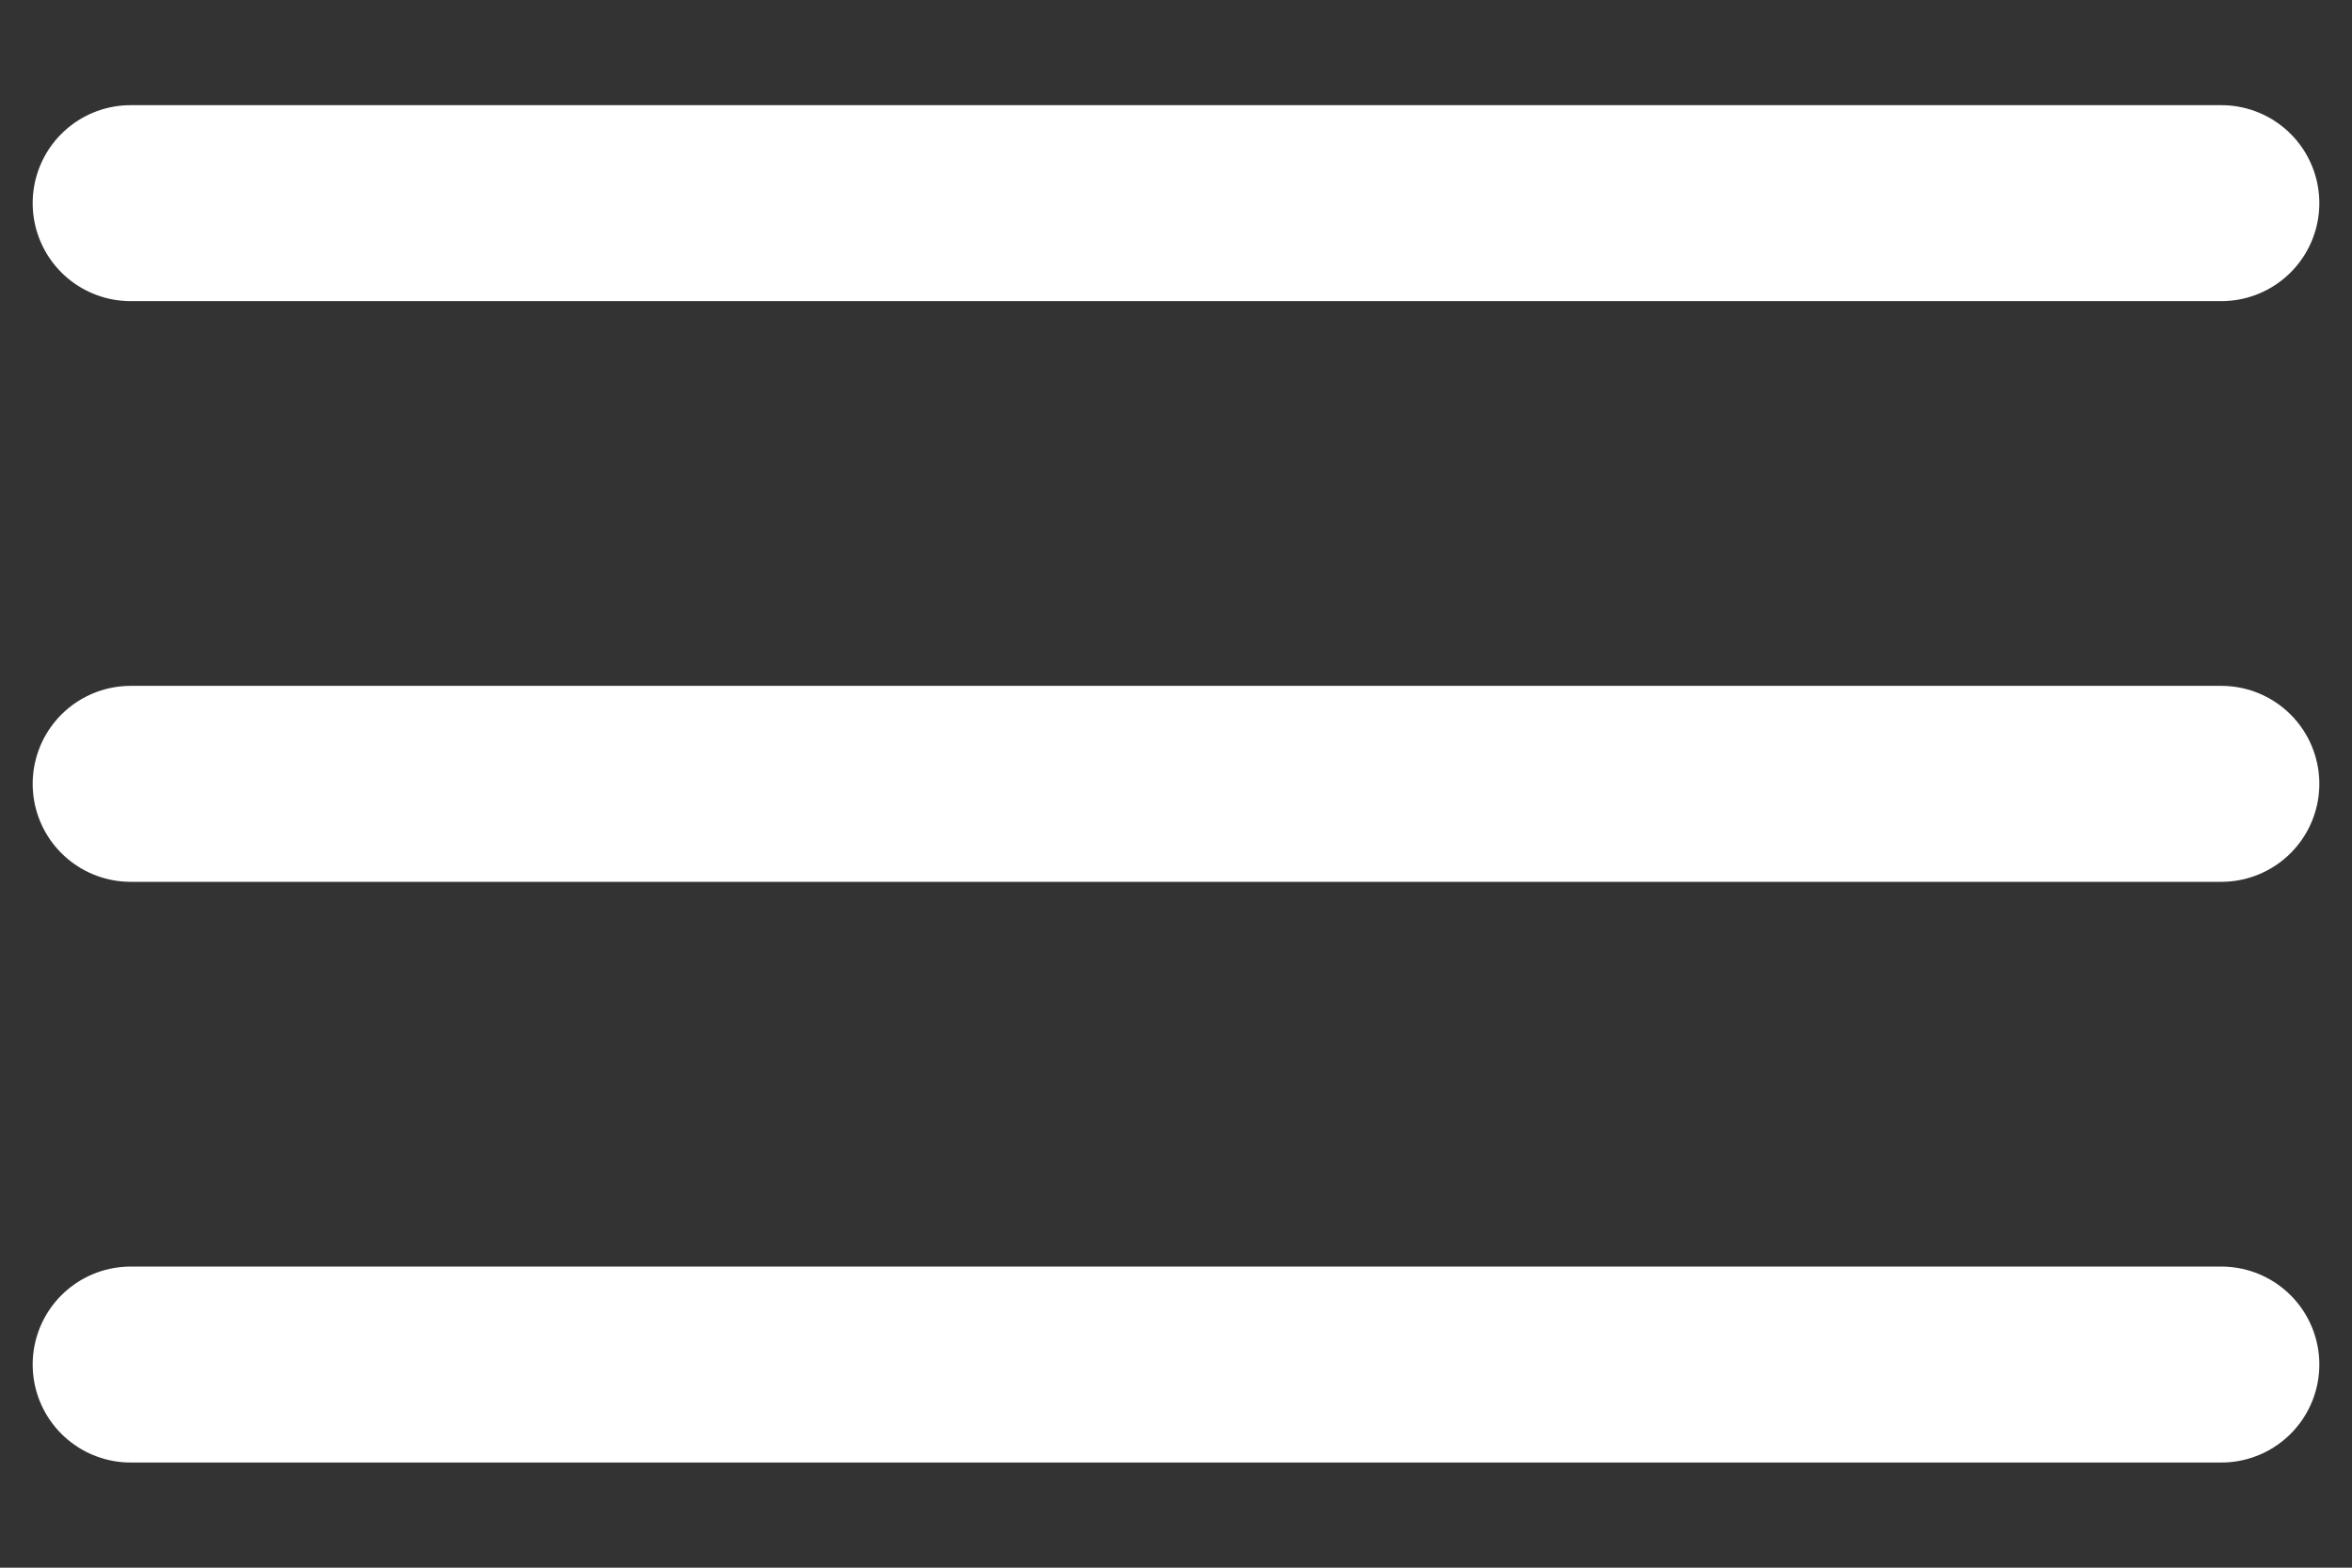
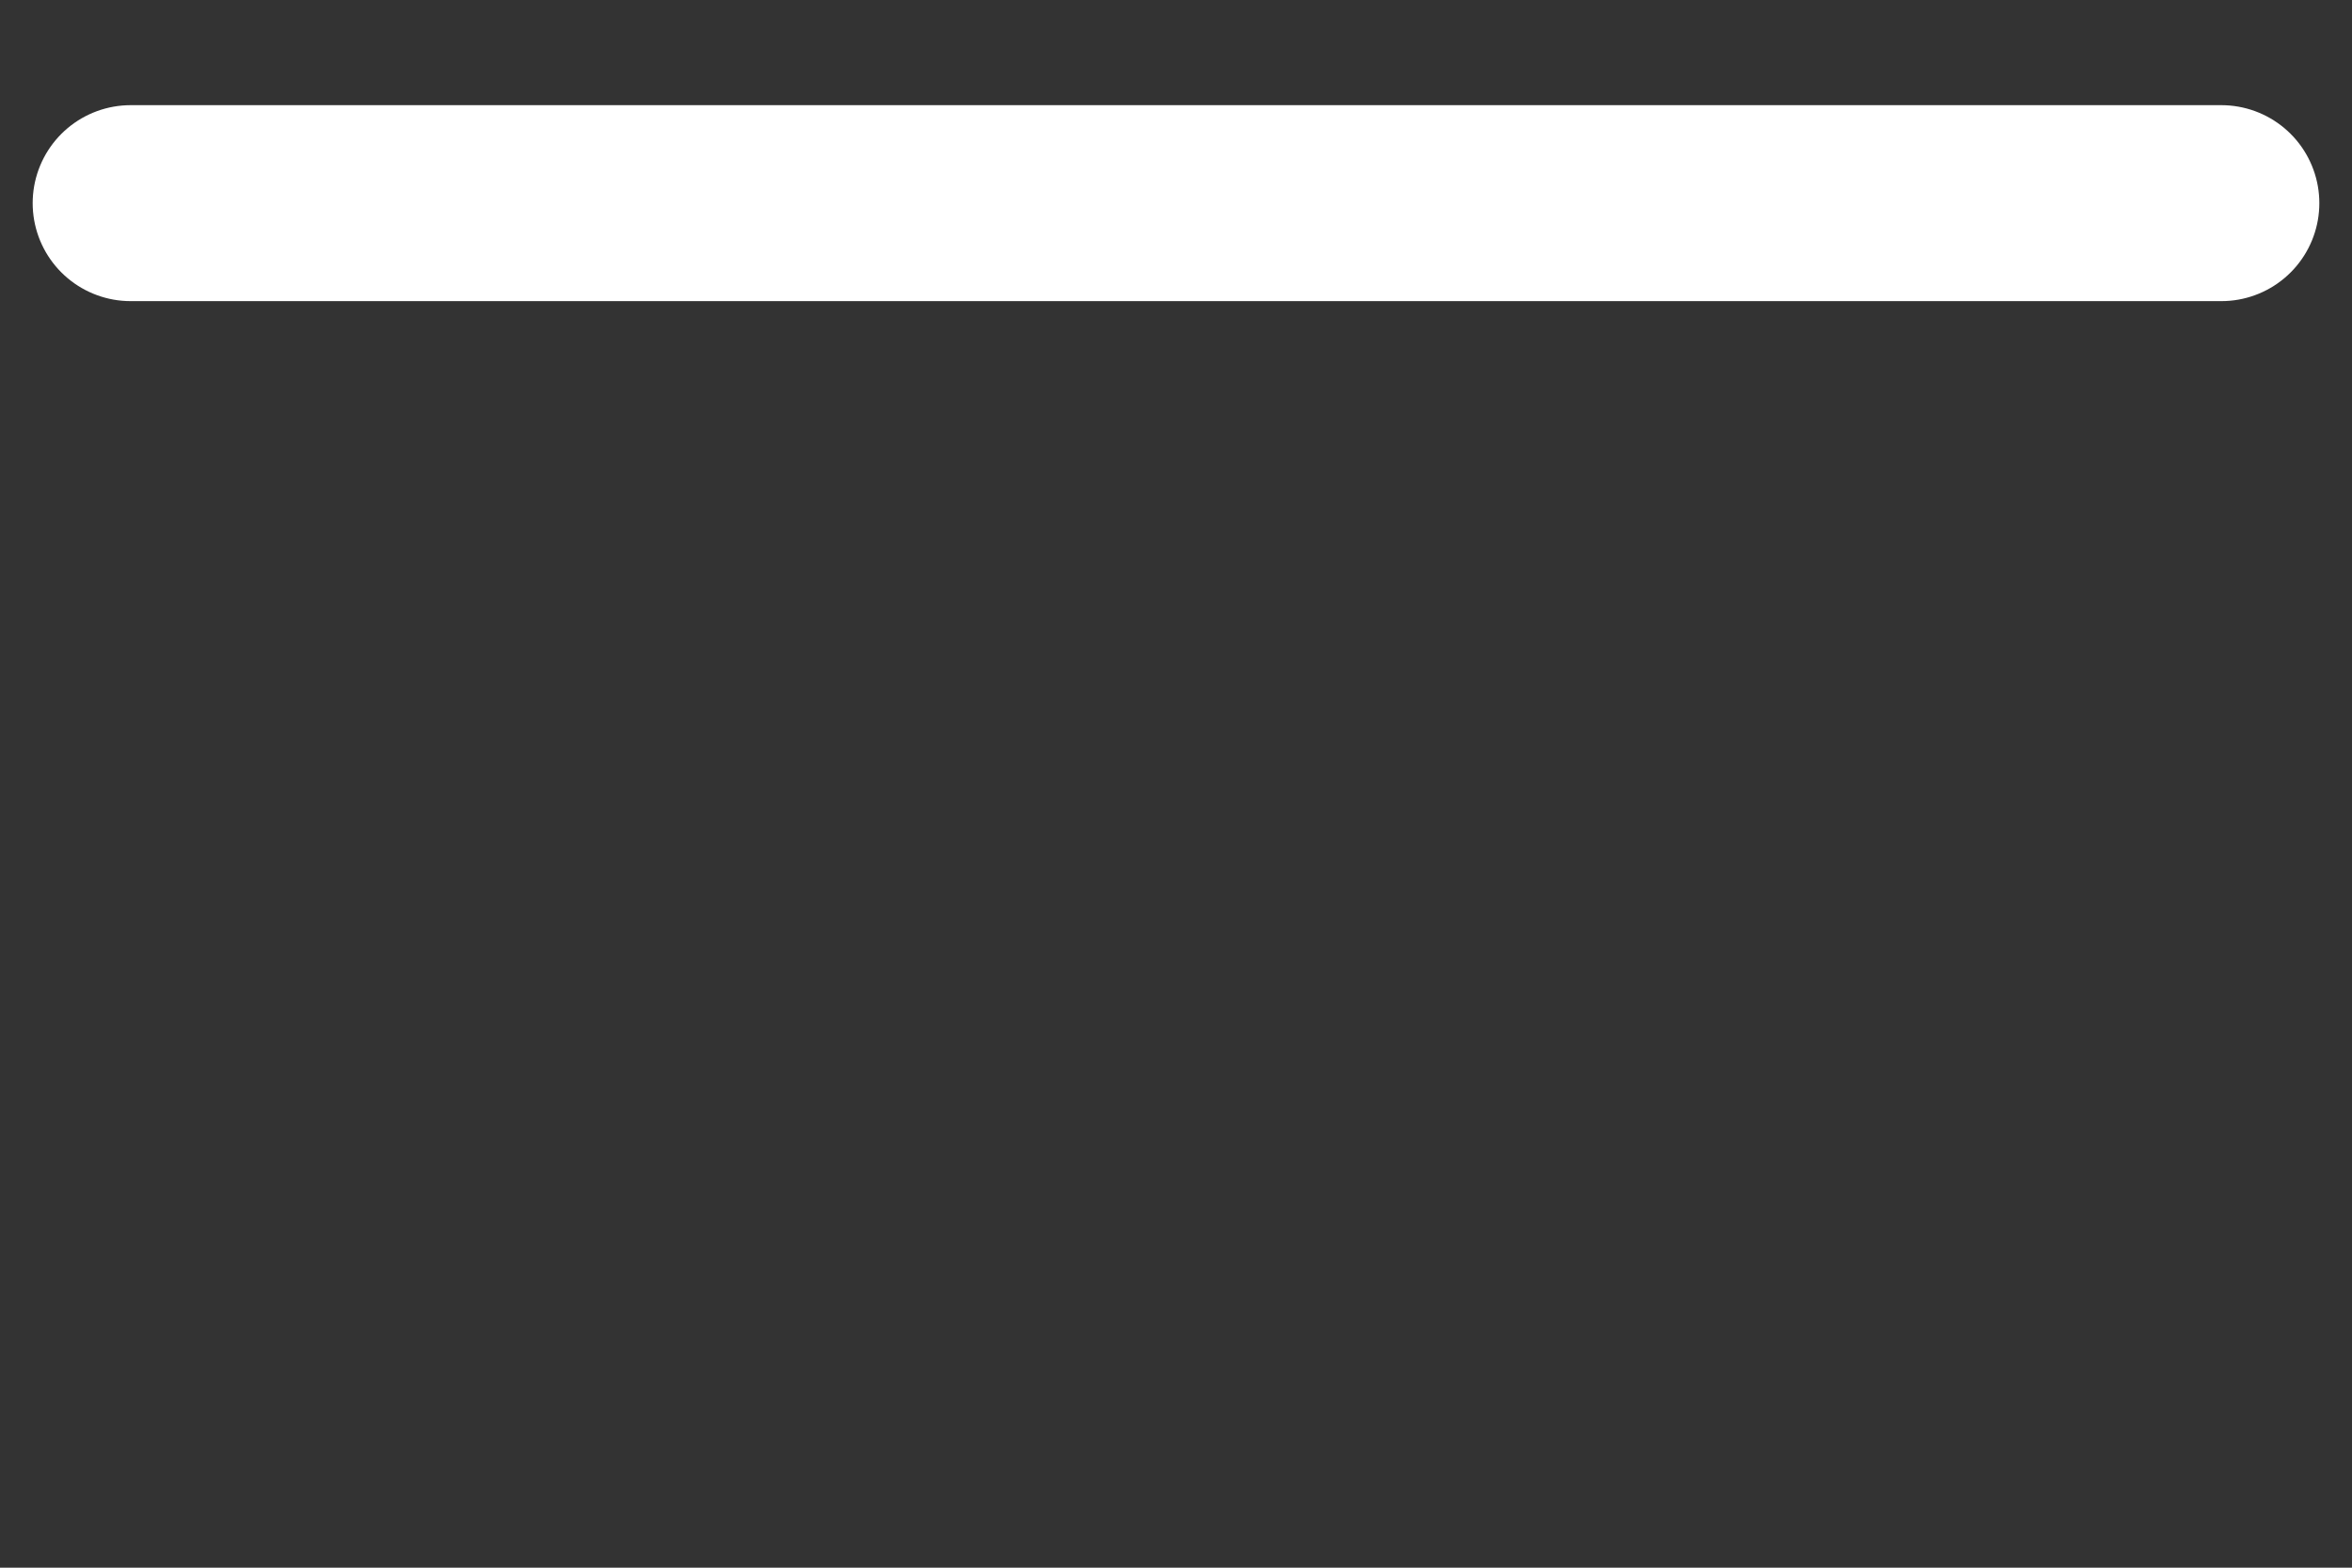
<svg xmlns="http://www.w3.org/2000/svg" width="18" height="12" viewBox="0 0 18 12" fill="none">
  <rect x="0" y="0" width="18" height="12" fill="#333333" stroke="none" />
-   <path d="M17 6H1" stroke="white" stroke-width="1.5" stroke-linecap="round" stroke-linejoin="round" />
  <path d="M17 1.555H1" stroke="white" stroke-width="1.5" stroke-linecap="round" stroke-linejoin="round" />
-   <path d="M17 10.445H1" stroke="white" stroke-width="1.5" stroke-linecap="round" stroke-linejoin="round" />
</svg>